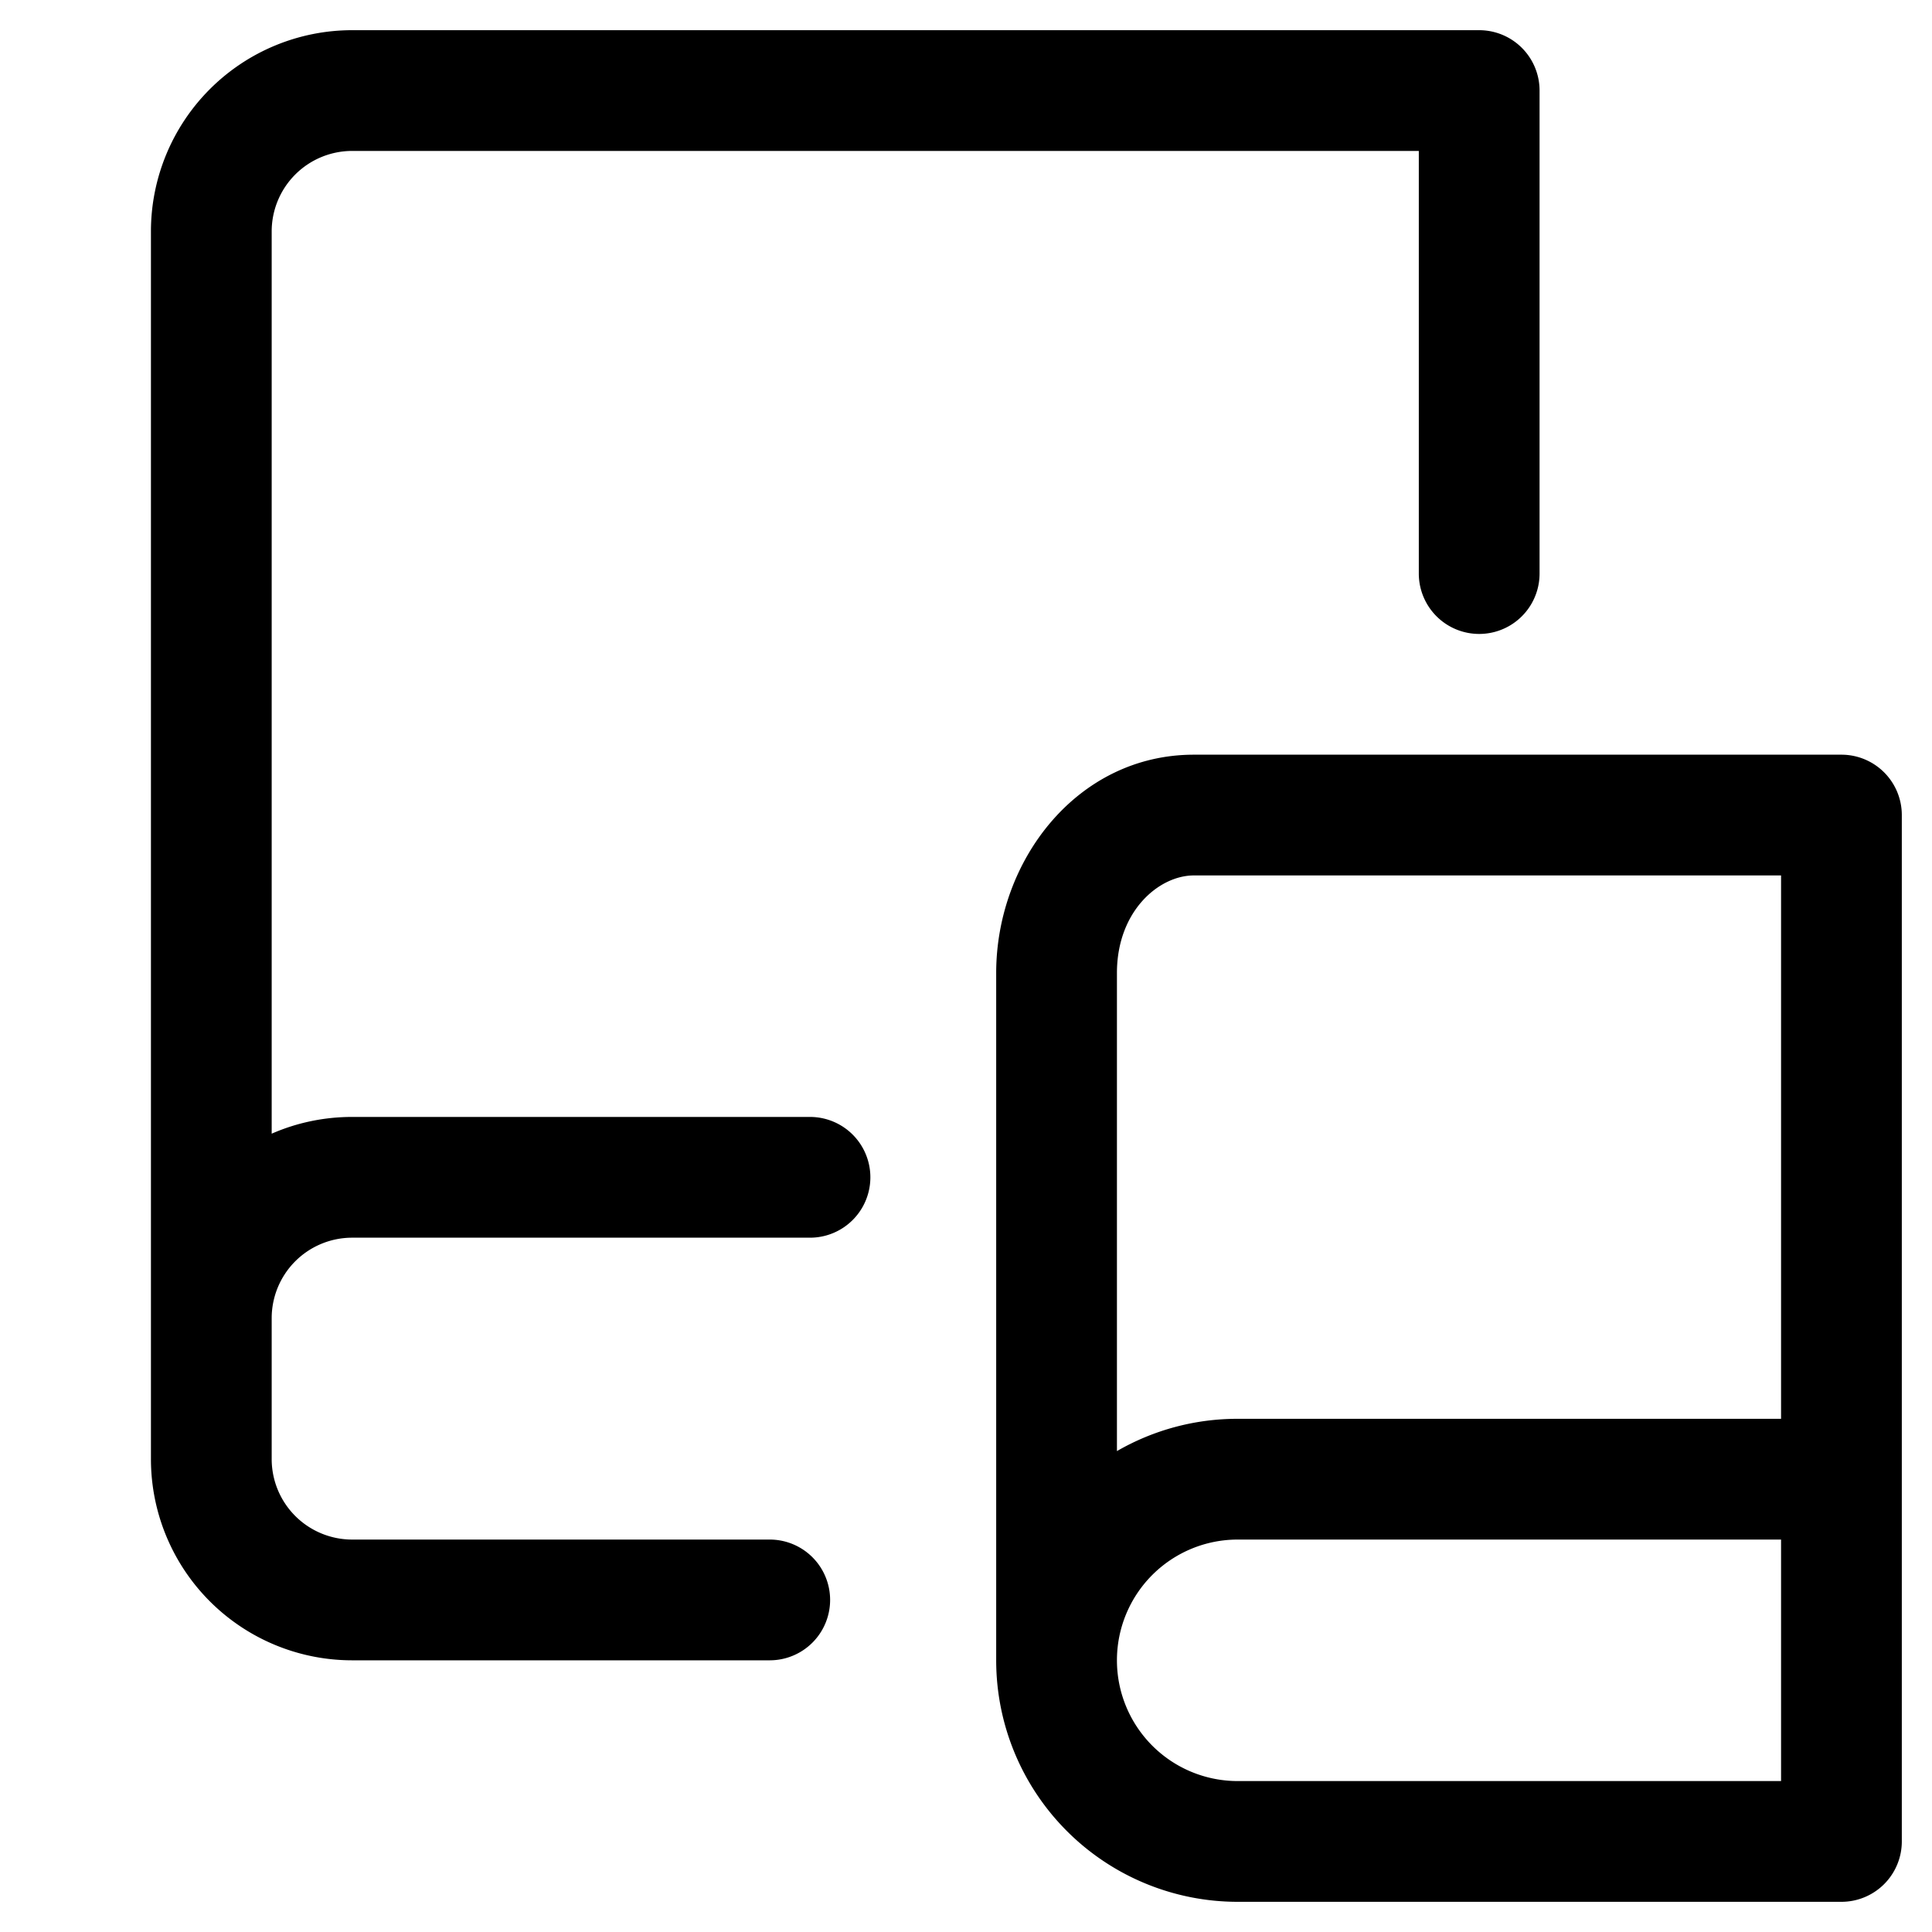
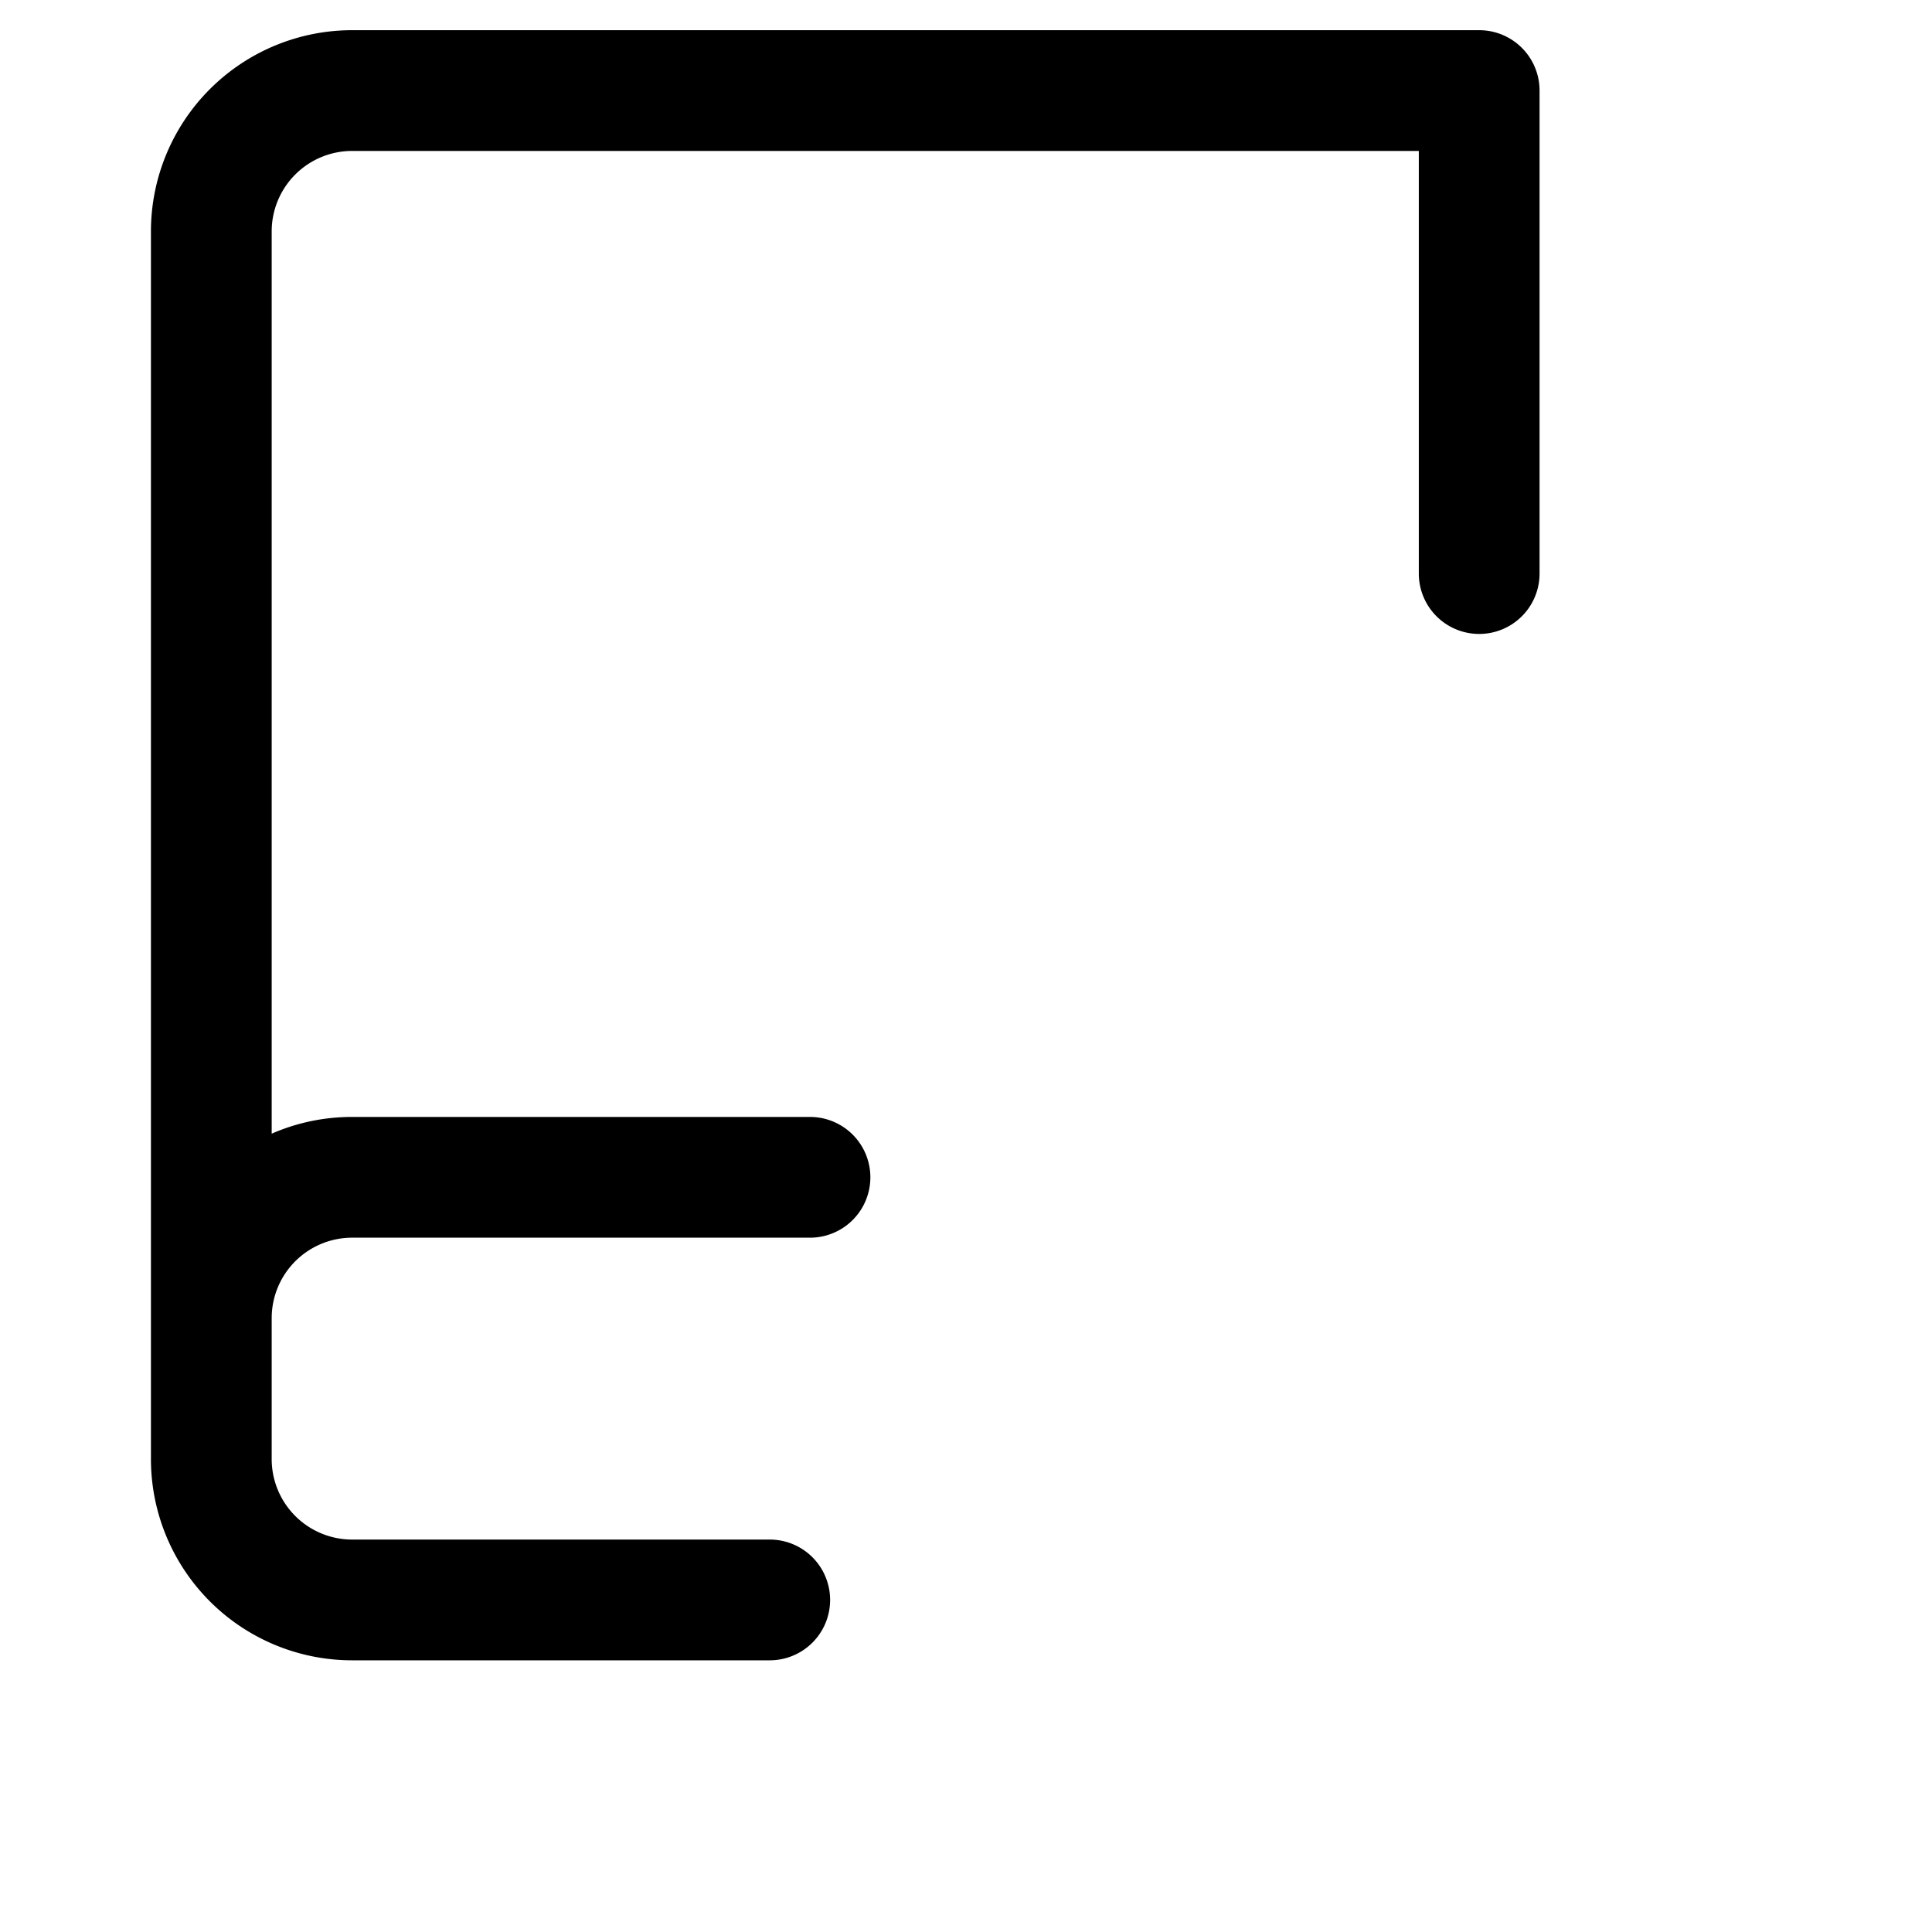
<svg xmlns="http://www.w3.org/2000/svg" viewBox="0 0 24 24">
  <path d="M4.375.375a2.5 2.5 0 0 0-2.5 2.5v15.25a2.5 2.5 0 0 0 2.5 2.5h5.187a.75.75 0 1 0 0-1.5H4.375a1 1 0 0 1-1-1v-1.75a1 1 0 0 1 1-1h5.687a.75.75 0 1 0 0-1.5H4.375c-.356 0-.694.074-1 .208V2.875a1 1 0 0 1 1-1h13.25v5.25a.75.75 0 0 0 1.5 0v-6a.75.75 0 0 0-.75-.75h-14Z" />
-   <path d="M12.375 12.087c0-1.396 1.005-2.712 2.456-2.712h8.044a.75.75 0 0 1 .75.75v12.75a.75.75 0 0 1-.75.75h-7.5a3 3 0 0 1-3-3Zm9.75 5.538v-6.75h-7.294c-.433 0-.956.441-.956 1.212v5.939a2.989 2.989 0 0 1 1.5-.401Zm-8.25 3a1.5 1.5 0 0 0 1.5 1.5h6.75v-3h-6.75a1.5 1.5 0 0 0-1.5 1.5Z" />
</svg>